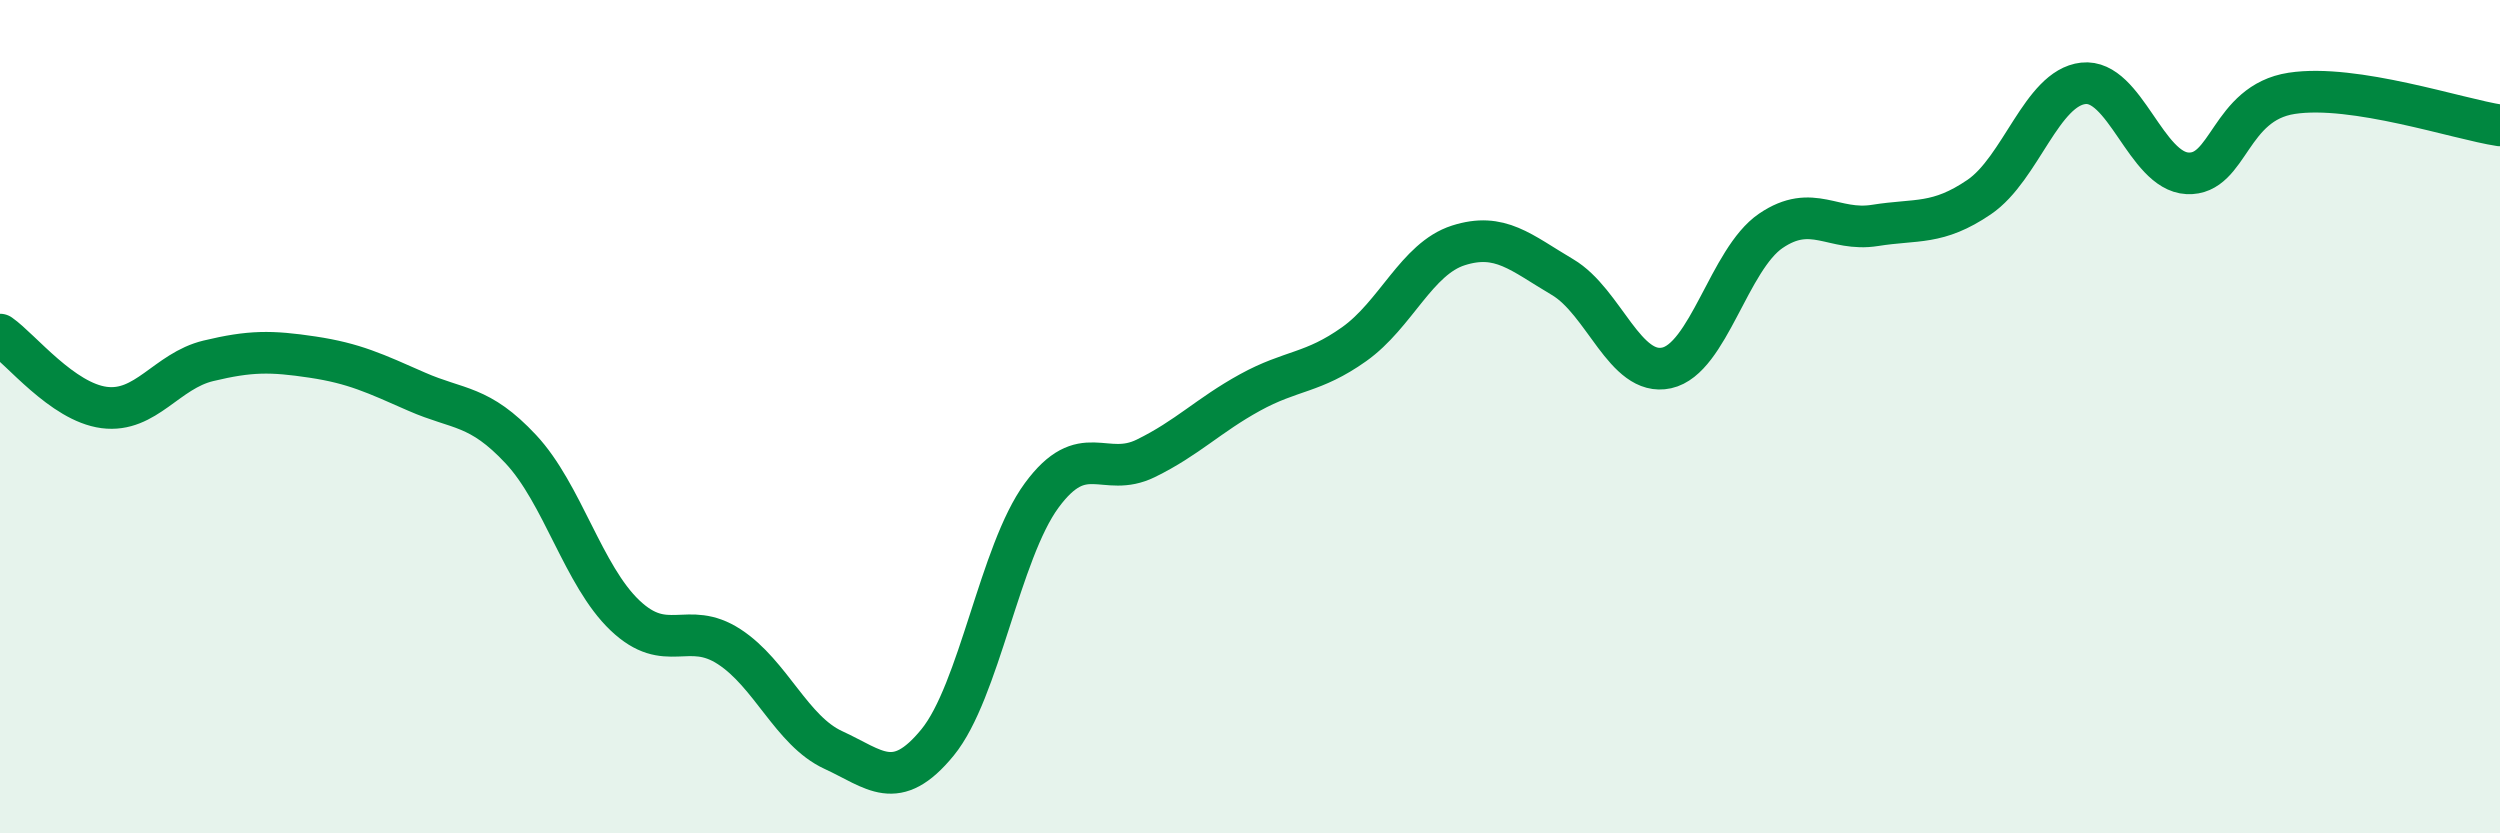
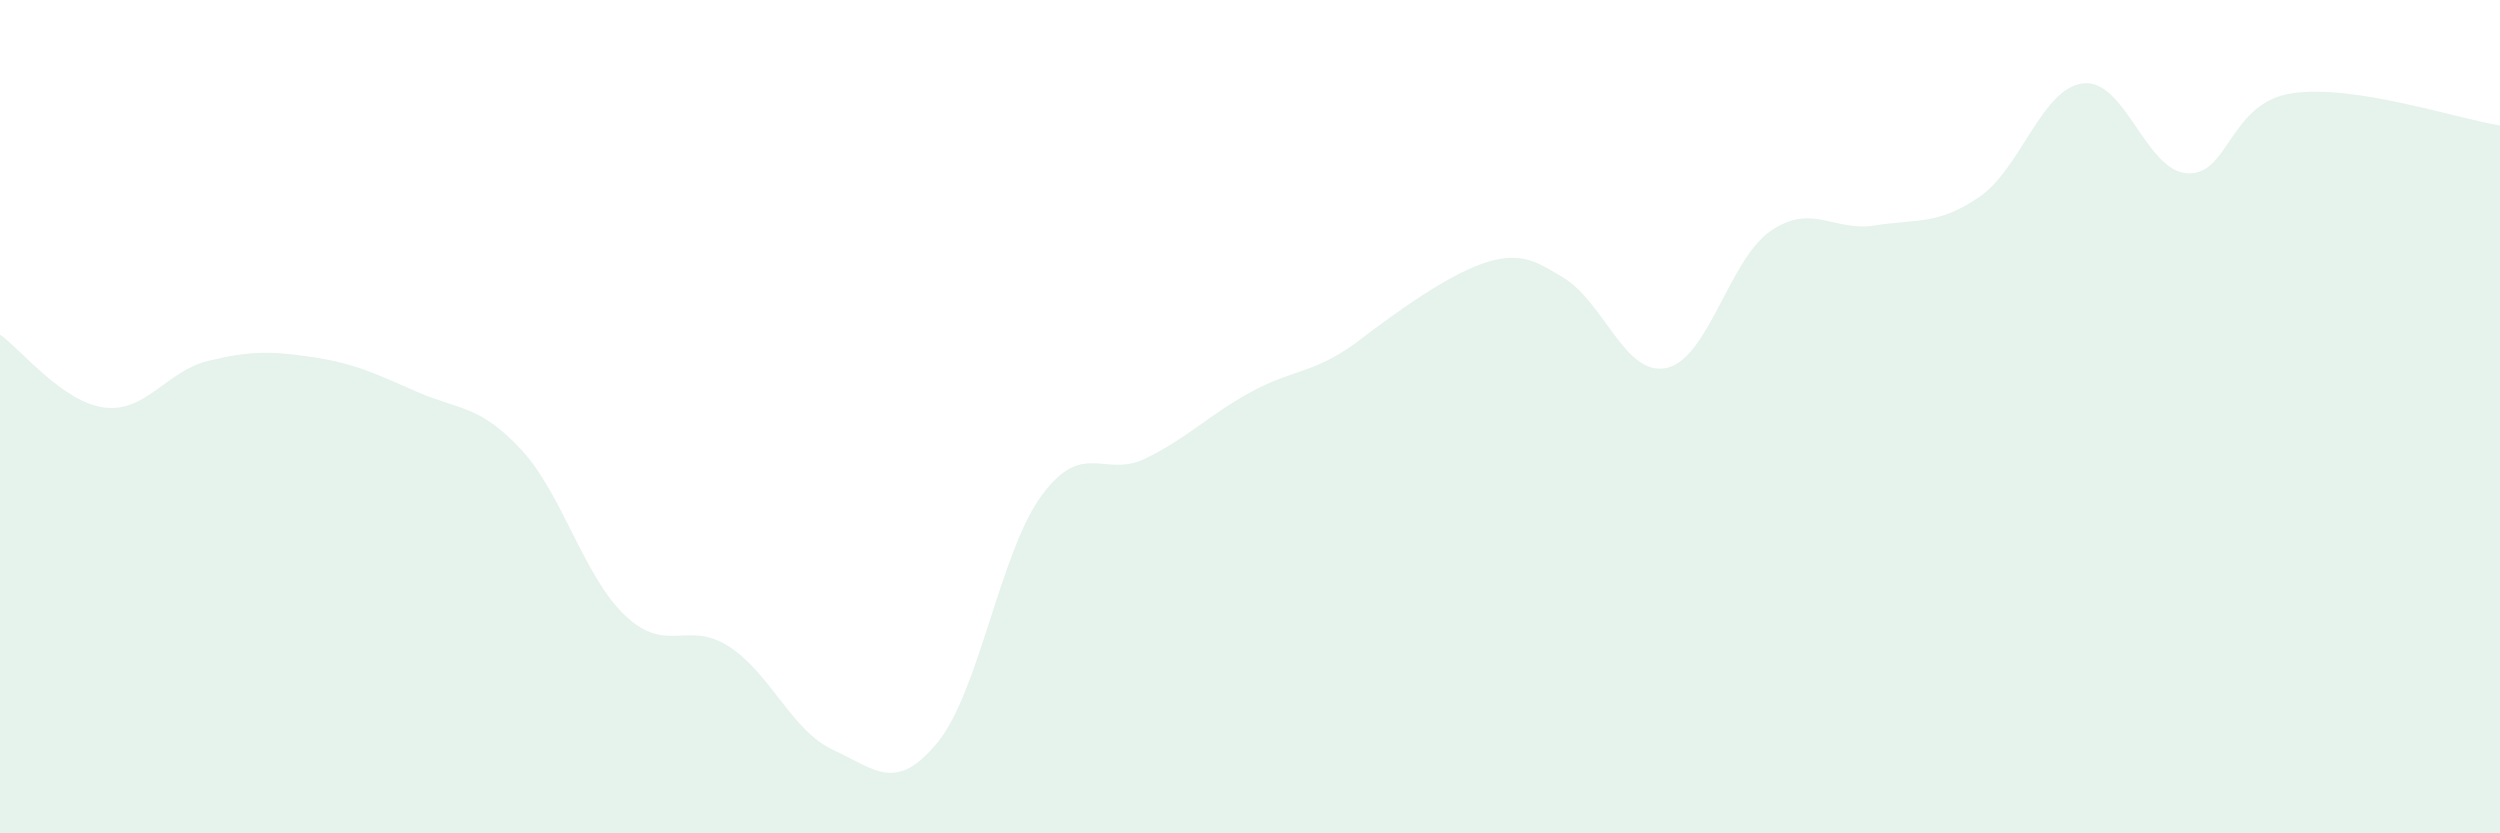
<svg xmlns="http://www.w3.org/2000/svg" width="60" height="20" viewBox="0 0 60 20">
-   <path d="M 0,8.03 C 0.5,8.38 1.5,9.65 2.5,9.78 C 3.5,9.91 4,8.9 5,8.66 C 6,8.42 6.5,8.42 7.5,8.57 C 8.5,8.72 9,8.96 10,9.4 C 11,9.84 11.5,9.71 12.5,10.78 C 13.5,11.85 14,13.82 15,14.77 C 16,15.72 16.5,14.87 17.5,15.52 C 18.5,16.17 19,17.54 20,18 C 21,18.46 21.5,19.04 22.5,17.82 C 23.5,16.6 24,13.25 25,11.89 C 26,10.53 26.5,11.49 27.5,11 C 28.5,10.51 29,9.97 30,9.42 C 31,8.87 31.5,8.97 32.5,8.26 C 33.5,7.55 34,6.21 35,5.89 C 36,5.57 36.5,6.06 37.5,6.65 C 38.5,7.24 39,9.05 40,8.83 C 41,8.61 41.5,6.22 42.5,5.54 C 43.5,4.86 44,5.57 45,5.41 C 46,5.25 46.5,5.41 47.5,4.73 C 48.5,4.05 49,2.11 50,2 C 51,1.89 51.5,4.11 52.5,4.16 C 53.5,4.21 53.5,2.47 55,2.24 C 56.5,2.01 59,2.86 60,3.01L60 20L0 20Z" fill="#008740" opacity="0.1" stroke-linecap="round" stroke-linejoin="round" />
-   <path d="M 0,8.03 C 0.5,8.38 1.5,9.65 2.5,9.78 C 3.5,9.91 4,8.9 5,8.66 C 6,8.42 6.5,8.42 7.5,8.57 C 8.5,8.72 9,8.96 10,9.4 C 11,9.84 11.5,9.71 12.5,10.78 C 13.5,11.85 14,13.82 15,14.77 C 16,15.72 16.5,14.87 17.5,15.52 C 18.5,16.17 19,17.54 20,18 C 21,18.46 21.5,19.04 22.5,17.82 C 23.5,16.6 24,13.25 25,11.89 C 26,10.53 26.5,11.49 27.5,11 C 28.5,10.51 29,9.97 30,9.42 C 31,8.87 31.5,8.97 32.5,8.26 C 33.5,7.55 34,6.21 35,5.89 C 36,5.57 36.5,6.06 37.5,6.65 C 38.5,7.24 39,9.05 40,8.83 C 41,8.61 41.5,6.22 42.5,5.54 C 43.5,4.86 44,5.57 45,5.41 C 46,5.25 46.5,5.41 47.5,4.73 C 48.5,4.05 49,2.11 50,2 C 51,1.89 51.5,4.11 52.5,4.16 C 53.5,4.21 53.5,2.47 55,2.24 C 56.5,2.01 59,2.86 60,3.01" stroke="#008740" stroke-width="1" fill="none" stroke-linecap="round" stroke-linejoin="round" />
+   <path d="M 0,8.03 C 0.5,8.38 1.5,9.65 2.5,9.78 C 3.5,9.91 4,8.9 5,8.66 C 6,8.42 6.5,8.42 7.5,8.57 C 8.5,8.72 9,8.96 10,9.4 C 11,9.84 11.5,9.71 12.5,10.78 C 13.5,11.85 14,13.82 15,14.77 C 16,15.72 16.5,14.87 17.5,15.52 C 18.5,16.17 19,17.54 20,18 C 21,18.46 21.5,19.04 22.5,17.82 C 23.5,16.6 24,13.25 25,11.89 C 26,10.53 26.5,11.49 27.5,11 C 28.5,10.51 29,9.97 30,9.42 C 31,8.87 31.5,8.97 32.5,8.26 C 36,5.57 36.5,6.06 37.5,6.65 C 38.5,7.24 39,9.05 40,8.83 C 41,8.61 41.5,6.22 42.5,5.54 C 43.5,4.86 44,5.57 45,5.41 C 46,5.25 46.5,5.41 47.5,4.73 C 48.5,4.05 49,2.11 50,2 C 51,1.89 51.5,4.11 52.5,4.16 C 53.5,4.21 53.5,2.47 55,2.24 C 56.5,2.01 59,2.86 60,3.01L60 20L0 20Z" fill="#008740" opacity="0.1" stroke-linecap="round" stroke-linejoin="round" />
</svg>